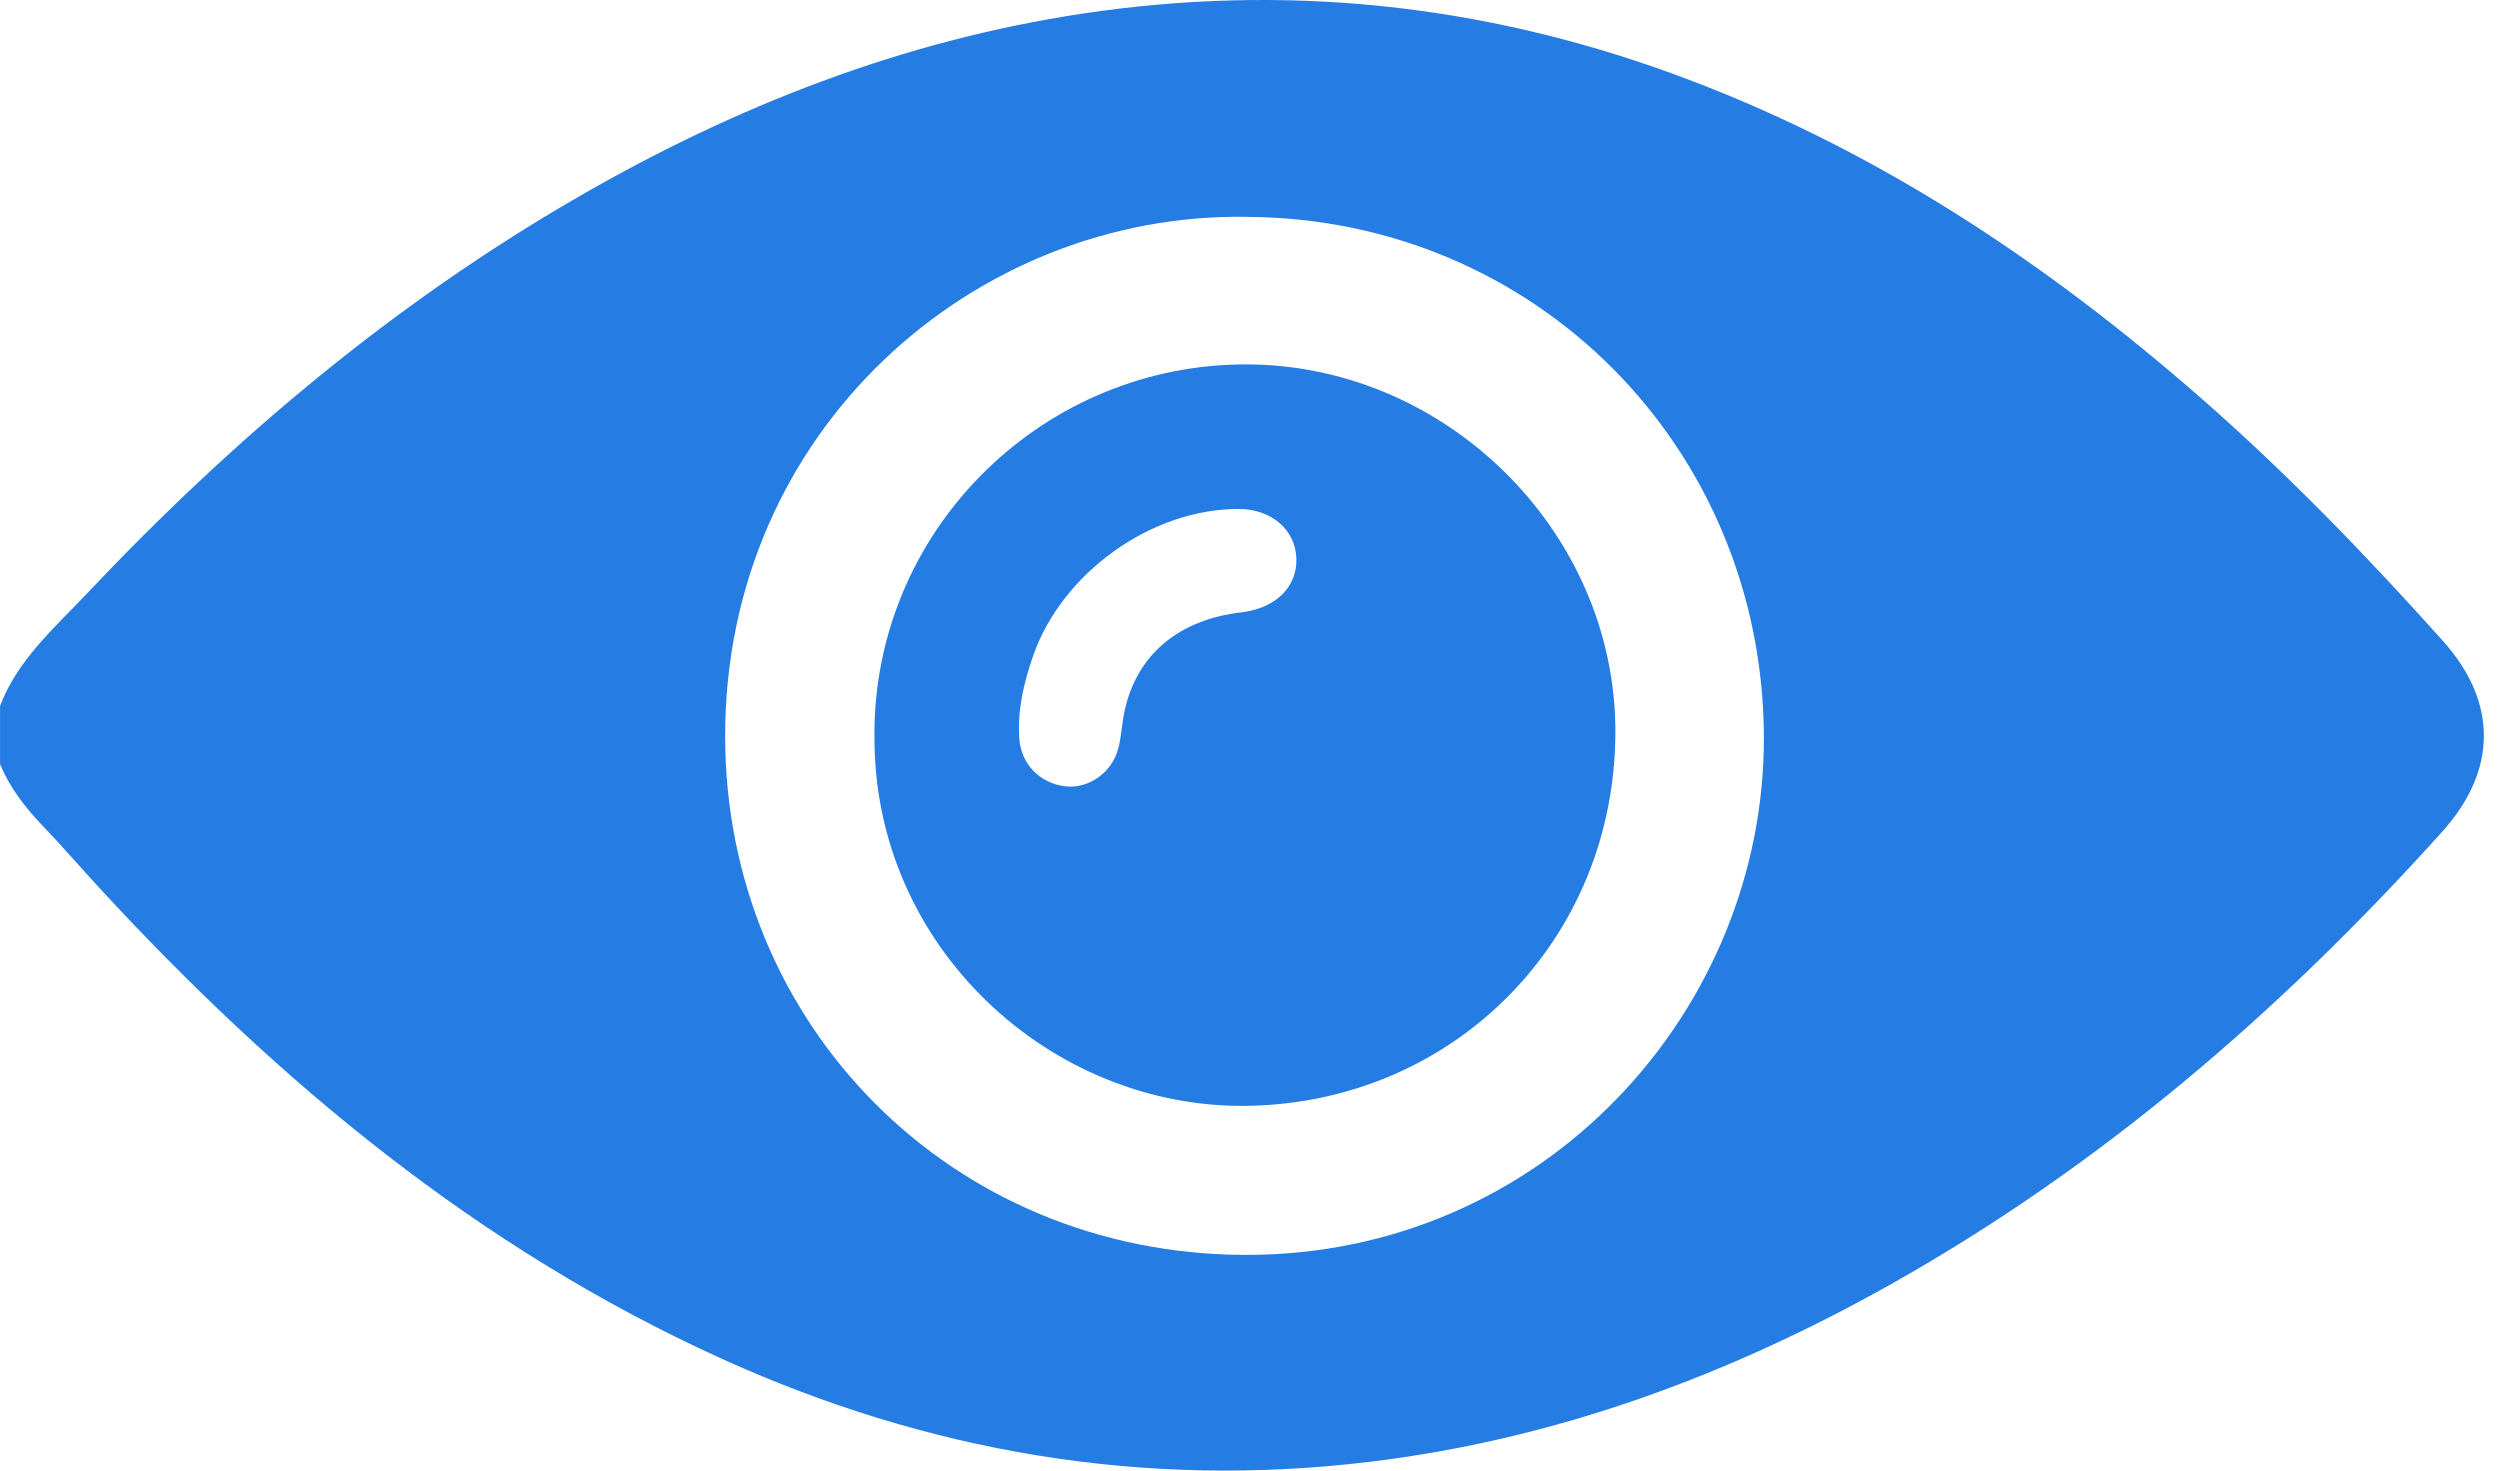
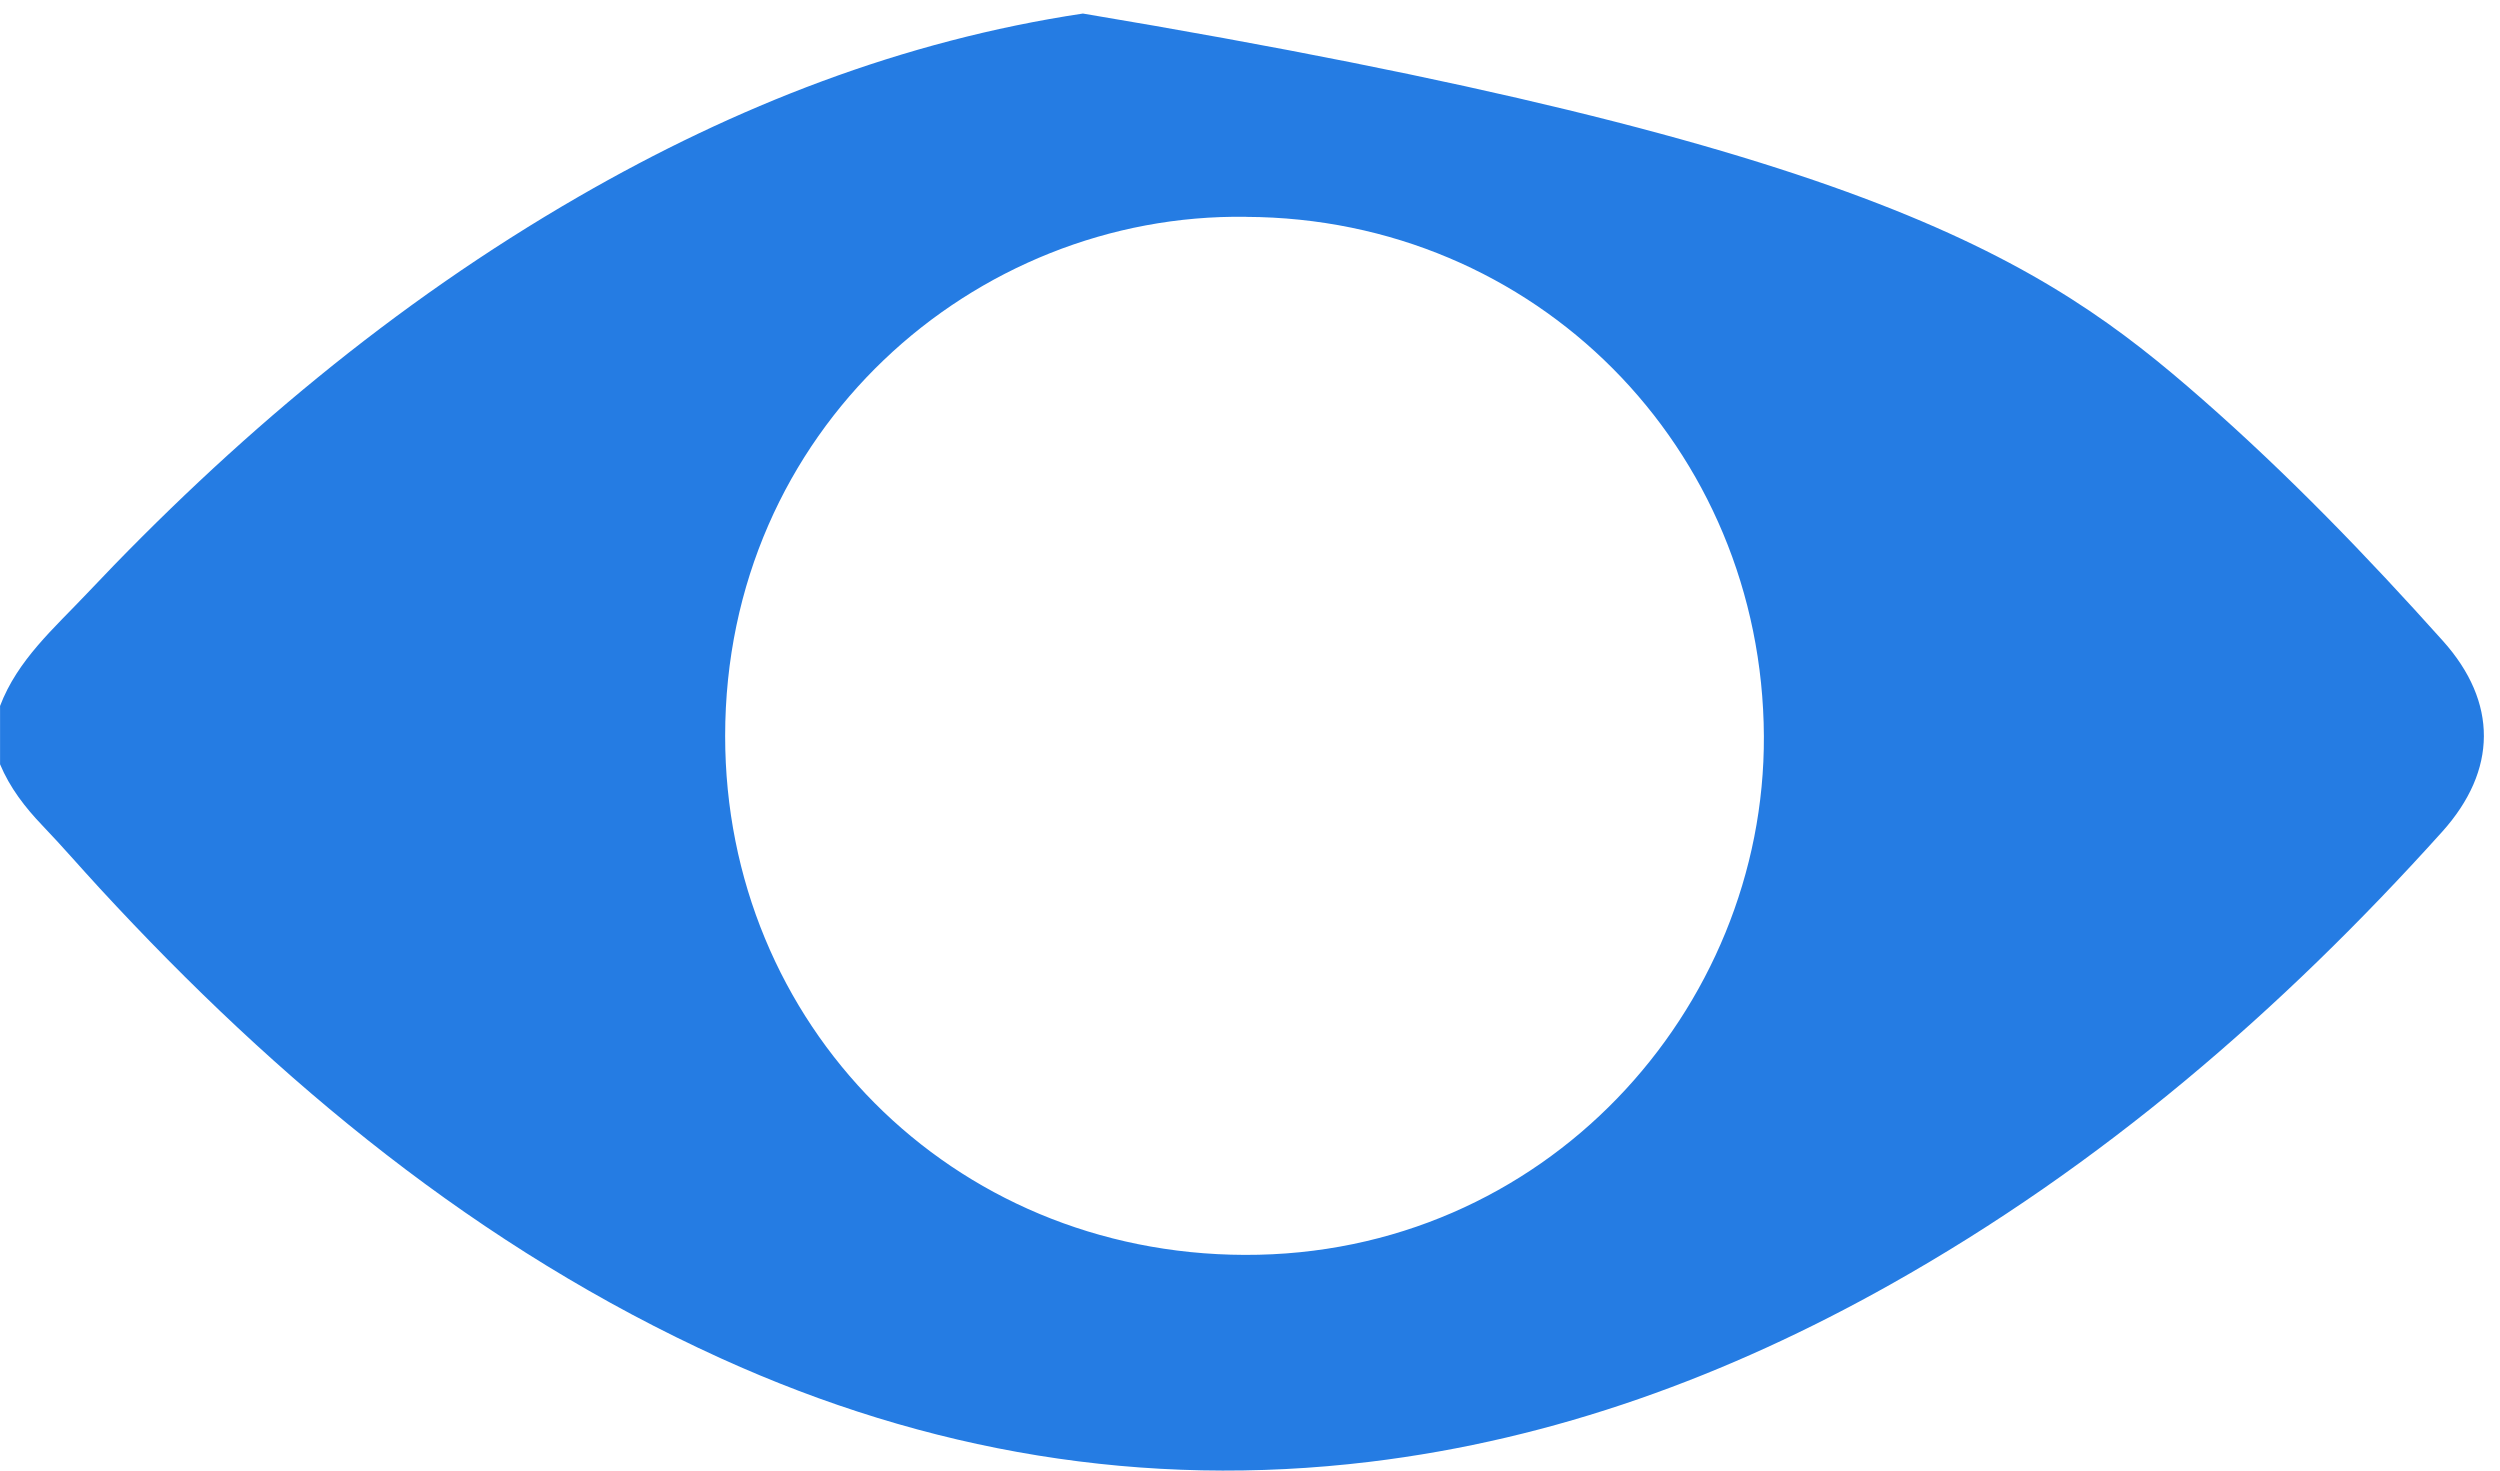
<svg xmlns="http://www.w3.org/2000/svg" width="136" height="80" viewBox="0 0 136 80" fill="none">
-   <path d="M0 38.412C0.951 35.899 2.955 34.167 4.715 32.303C12.65 23.894 21.428 16.499 31.475 10.7C40.03 5.762 49.108 2.211 58.911 0.737C69.833 -0.904 80.5 0.204 90.895 3.975C101.747 7.912 111.17 14.15 119.795 21.709C124.458 25.797 128.758 30.247 132.891 34.861C135.884 38.199 135.863 41.9 132.853 45.249C124.099 54.979 114.299 63.437 102.845 69.873C93.993 74.846 84.602 78.306 74.489 79.526C62.215 81.004 50.453 79 39.215 73.894C26.032 67.904 15.149 58.871 5.419 48.316C4.377 47.187 3.373 46.019 2.31 44.911C1.359 43.918 0.537 42.852 0.003 41.576V38.412H0ZM67.784 11.795C53.001 11.575 39.452 23.385 39.448 40.039C39.448 55.7 51.712 68.214 67.707 68.266C84.016 68.319 96.028 54.919 95.955 40.046C95.878 24.343 83.521 11.854 67.784 11.798V11.795Z" fill="#257CE3" />
-   <path d="M47.568 40.019C47.53 28.985 56.437 20.061 67.338 19.827C78.458 19.587 87.881 28.822 87.877 39.795C87.874 51.132 79.102 59.959 67.902 60.157C57.193 60.349 47.488 51.529 47.572 40.019H47.568ZM67.397 27.689C62.654 27.668 57.775 31.153 56.2 35.683C55.691 37.144 55.343 38.635 55.451 40.189C55.548 41.59 56.604 42.636 57.991 42.779C59.228 42.907 60.486 42.033 60.831 40.726C61.009 40.053 61.03 39.343 61.18 38.659C61.849 35.607 64.111 33.714 67.536 33.31C69.383 33.091 70.558 31.951 70.523 30.407C70.488 28.832 69.177 27.696 67.397 27.686V27.689Z" fill="#257CE3" />
+   <path d="M0 38.412C0.951 35.899 2.955 34.167 4.715 32.303C12.65 23.894 21.428 16.499 31.475 10.7C40.03 5.762 49.108 2.211 58.911 0.737C101.747 7.912 111.17 14.15 119.795 21.709C124.458 25.797 128.758 30.247 132.891 34.861C135.884 38.199 135.863 41.9 132.853 45.249C124.099 54.979 114.299 63.437 102.845 69.873C93.993 74.846 84.602 78.306 74.489 79.526C62.215 81.004 50.453 79 39.215 73.894C26.032 67.904 15.149 58.871 5.419 48.316C4.377 47.187 3.373 46.019 2.31 44.911C1.359 43.918 0.537 42.852 0.003 41.576V38.412H0ZM67.784 11.795C53.001 11.575 39.452 23.385 39.448 40.039C39.448 55.7 51.712 68.214 67.707 68.266C84.016 68.319 96.028 54.919 95.955 40.046C95.878 24.343 83.521 11.854 67.784 11.798V11.795Z" fill="#257CE3" />
</svg>